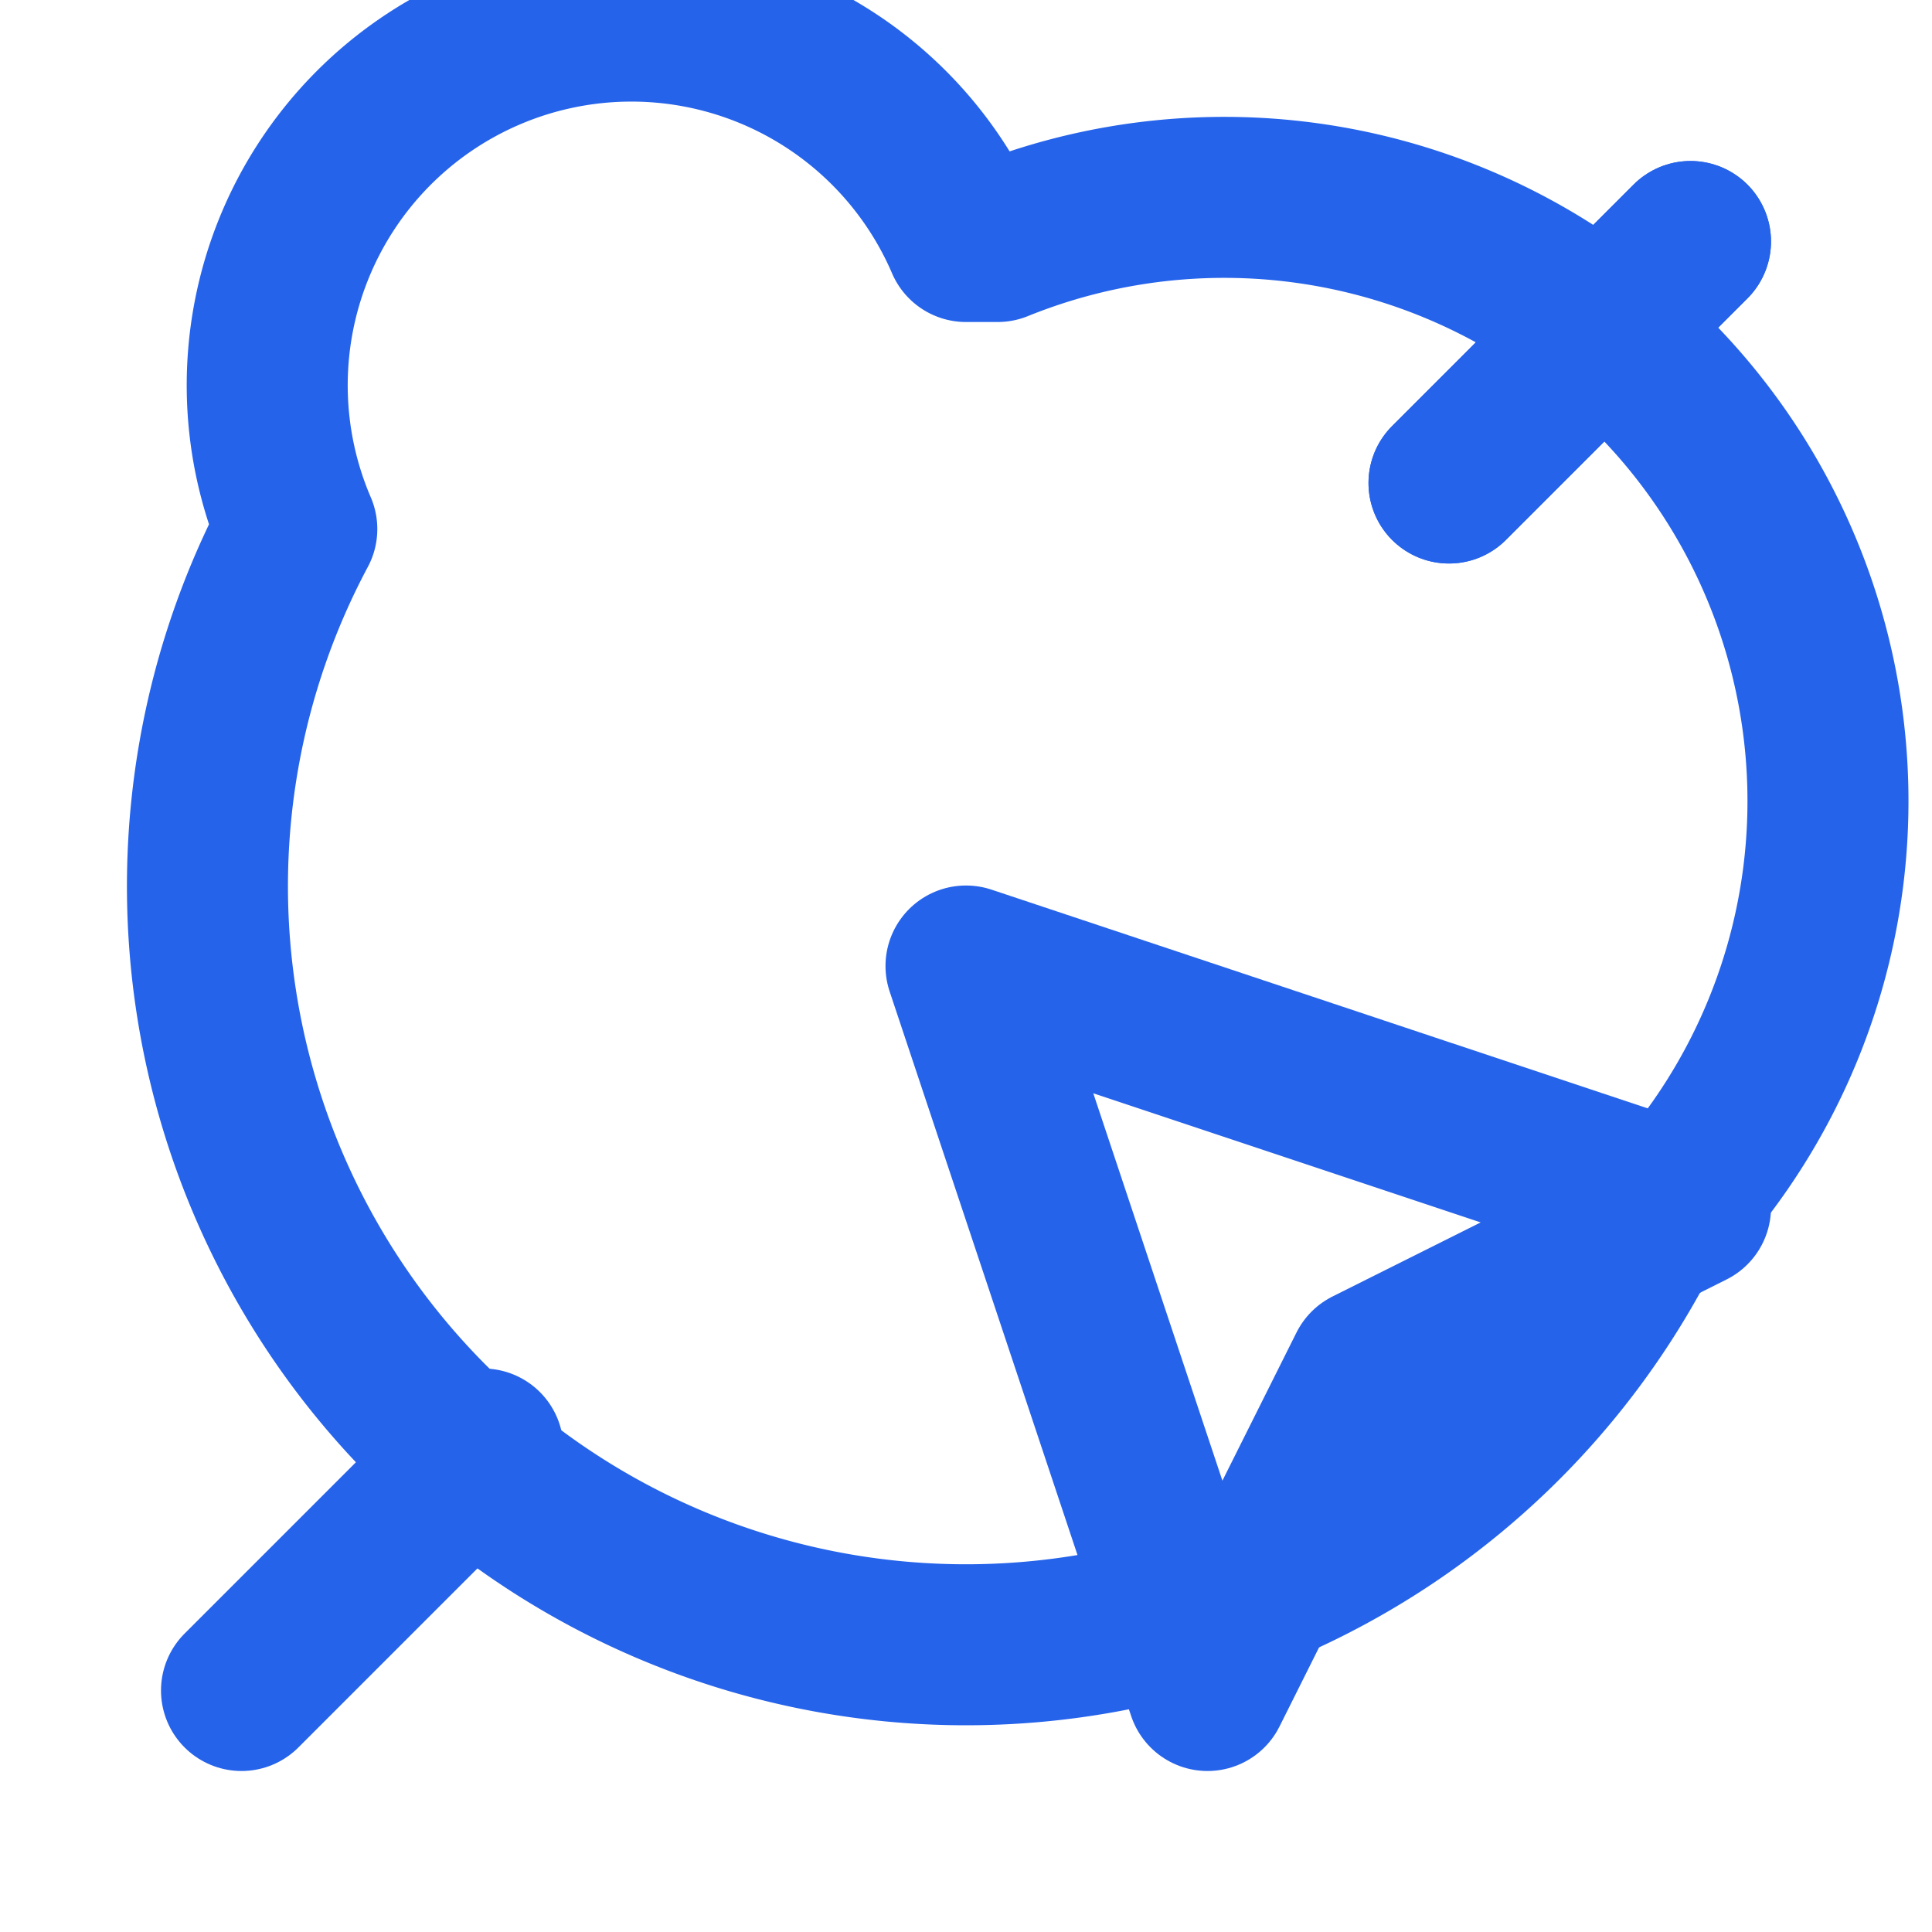
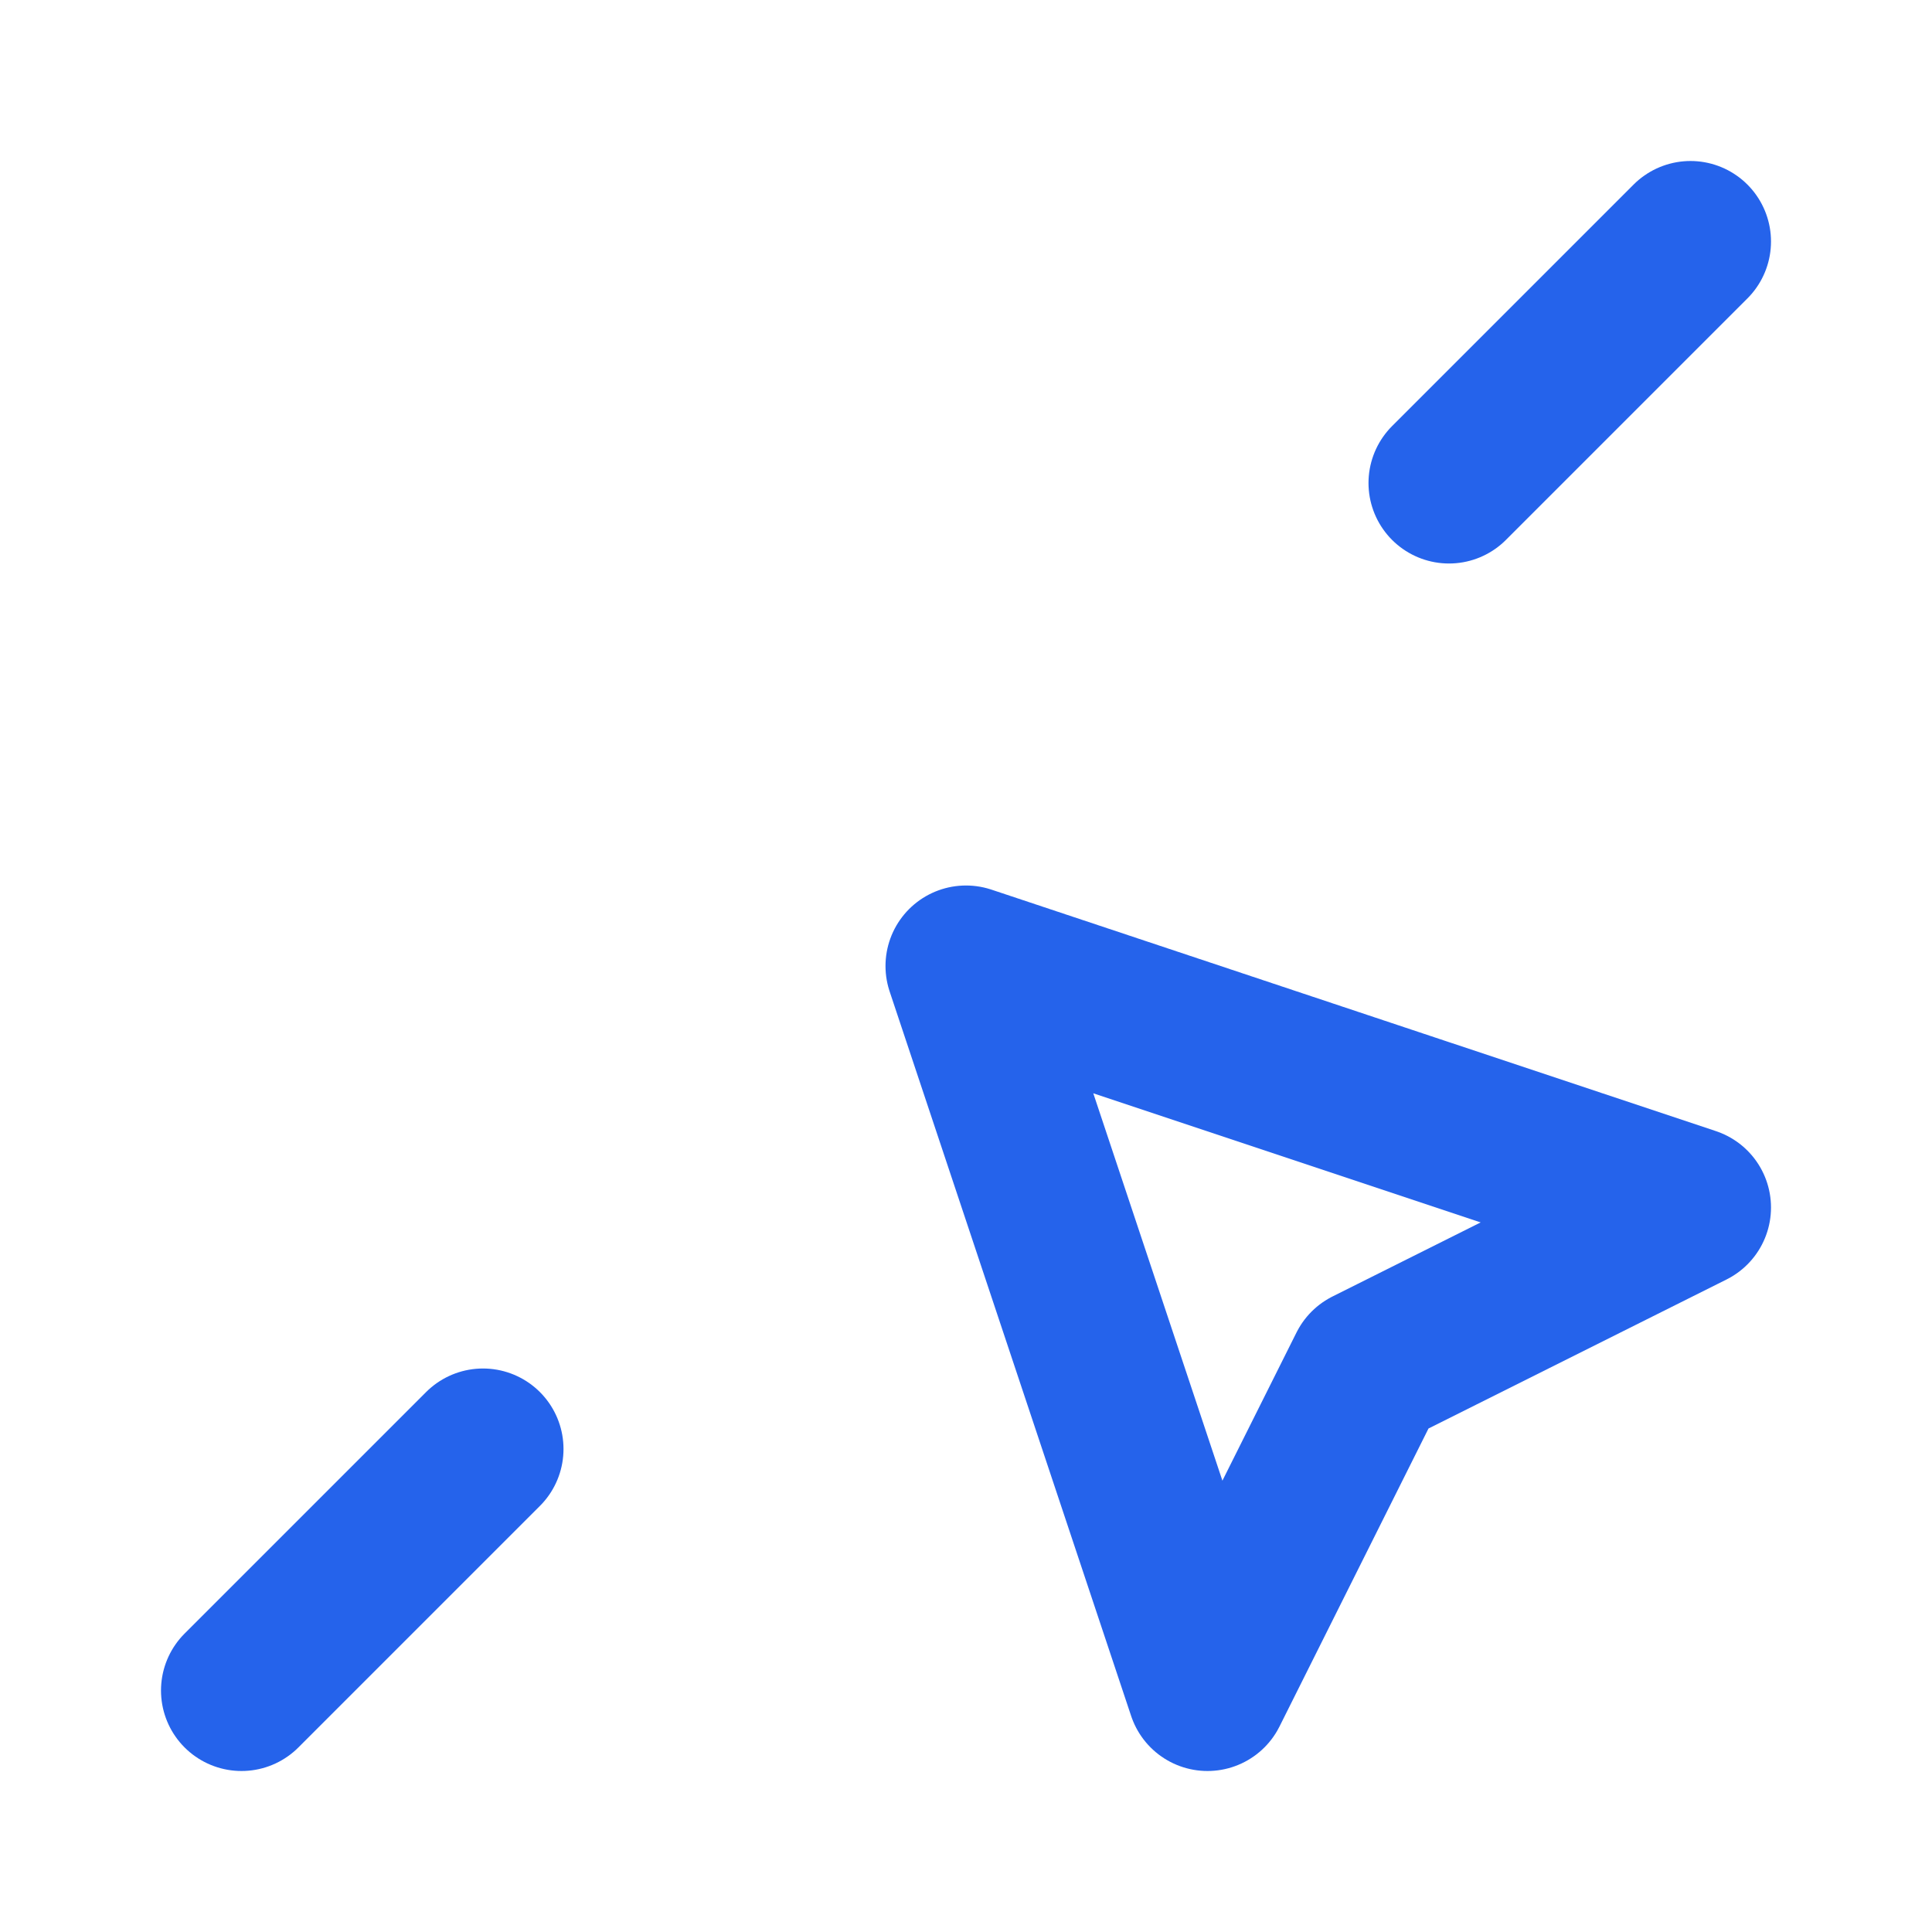
<svg xmlns="http://www.w3.org/2000/svg" width="24" height="24" viewBox="0 0 24 24" fill="none" stroke="#2563eb" stroke-width="2" stroke-linecap="round" stroke-linejoin="round">
-   <path d="M12 3c.132 0 .263 0 .393 0a7.5 7.5 0 0 1 7.92 12.446a9 9 0 1 1 -16.626 -8.874a4.5 4.5 0 0 1 8.313 -3.572" />
-   <path d="M21 3l-3 3" />
  <path d="M21 3l-3 3" />
  <path d="M3 21l3 -3" />
  <path d="M12 12l9 3l-4 2l-2 4l-3 -9" />
</svg>